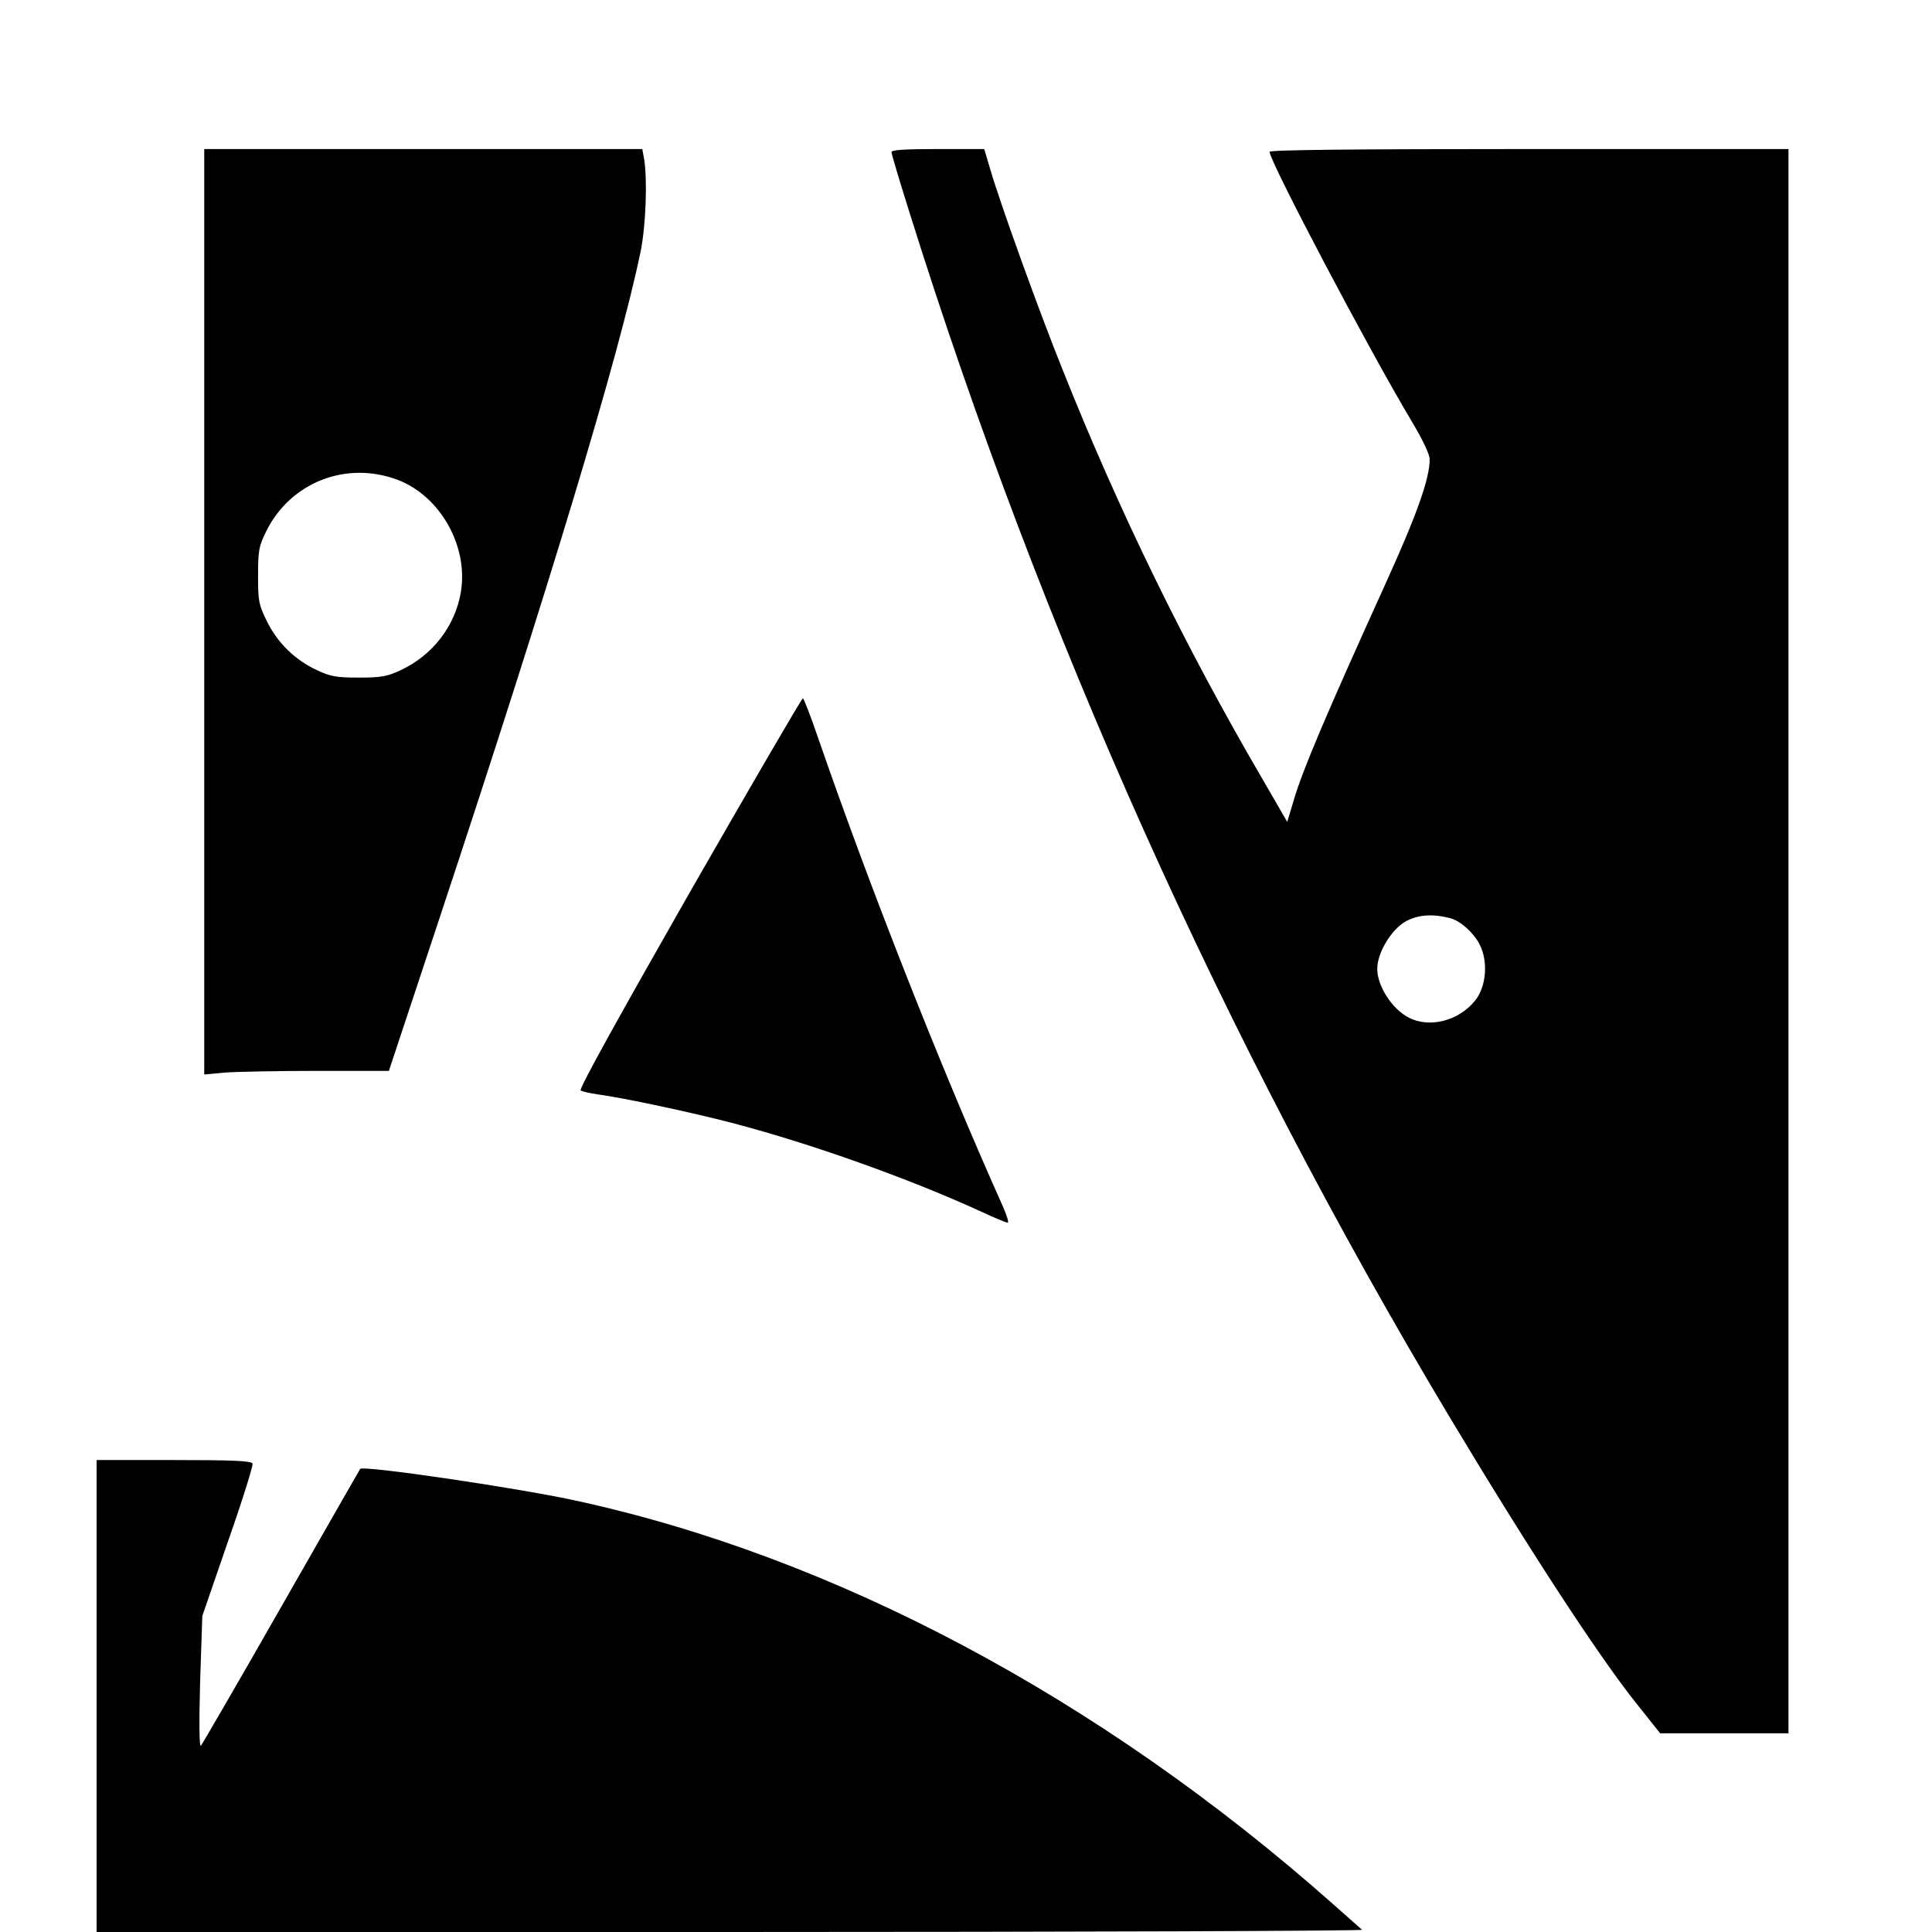
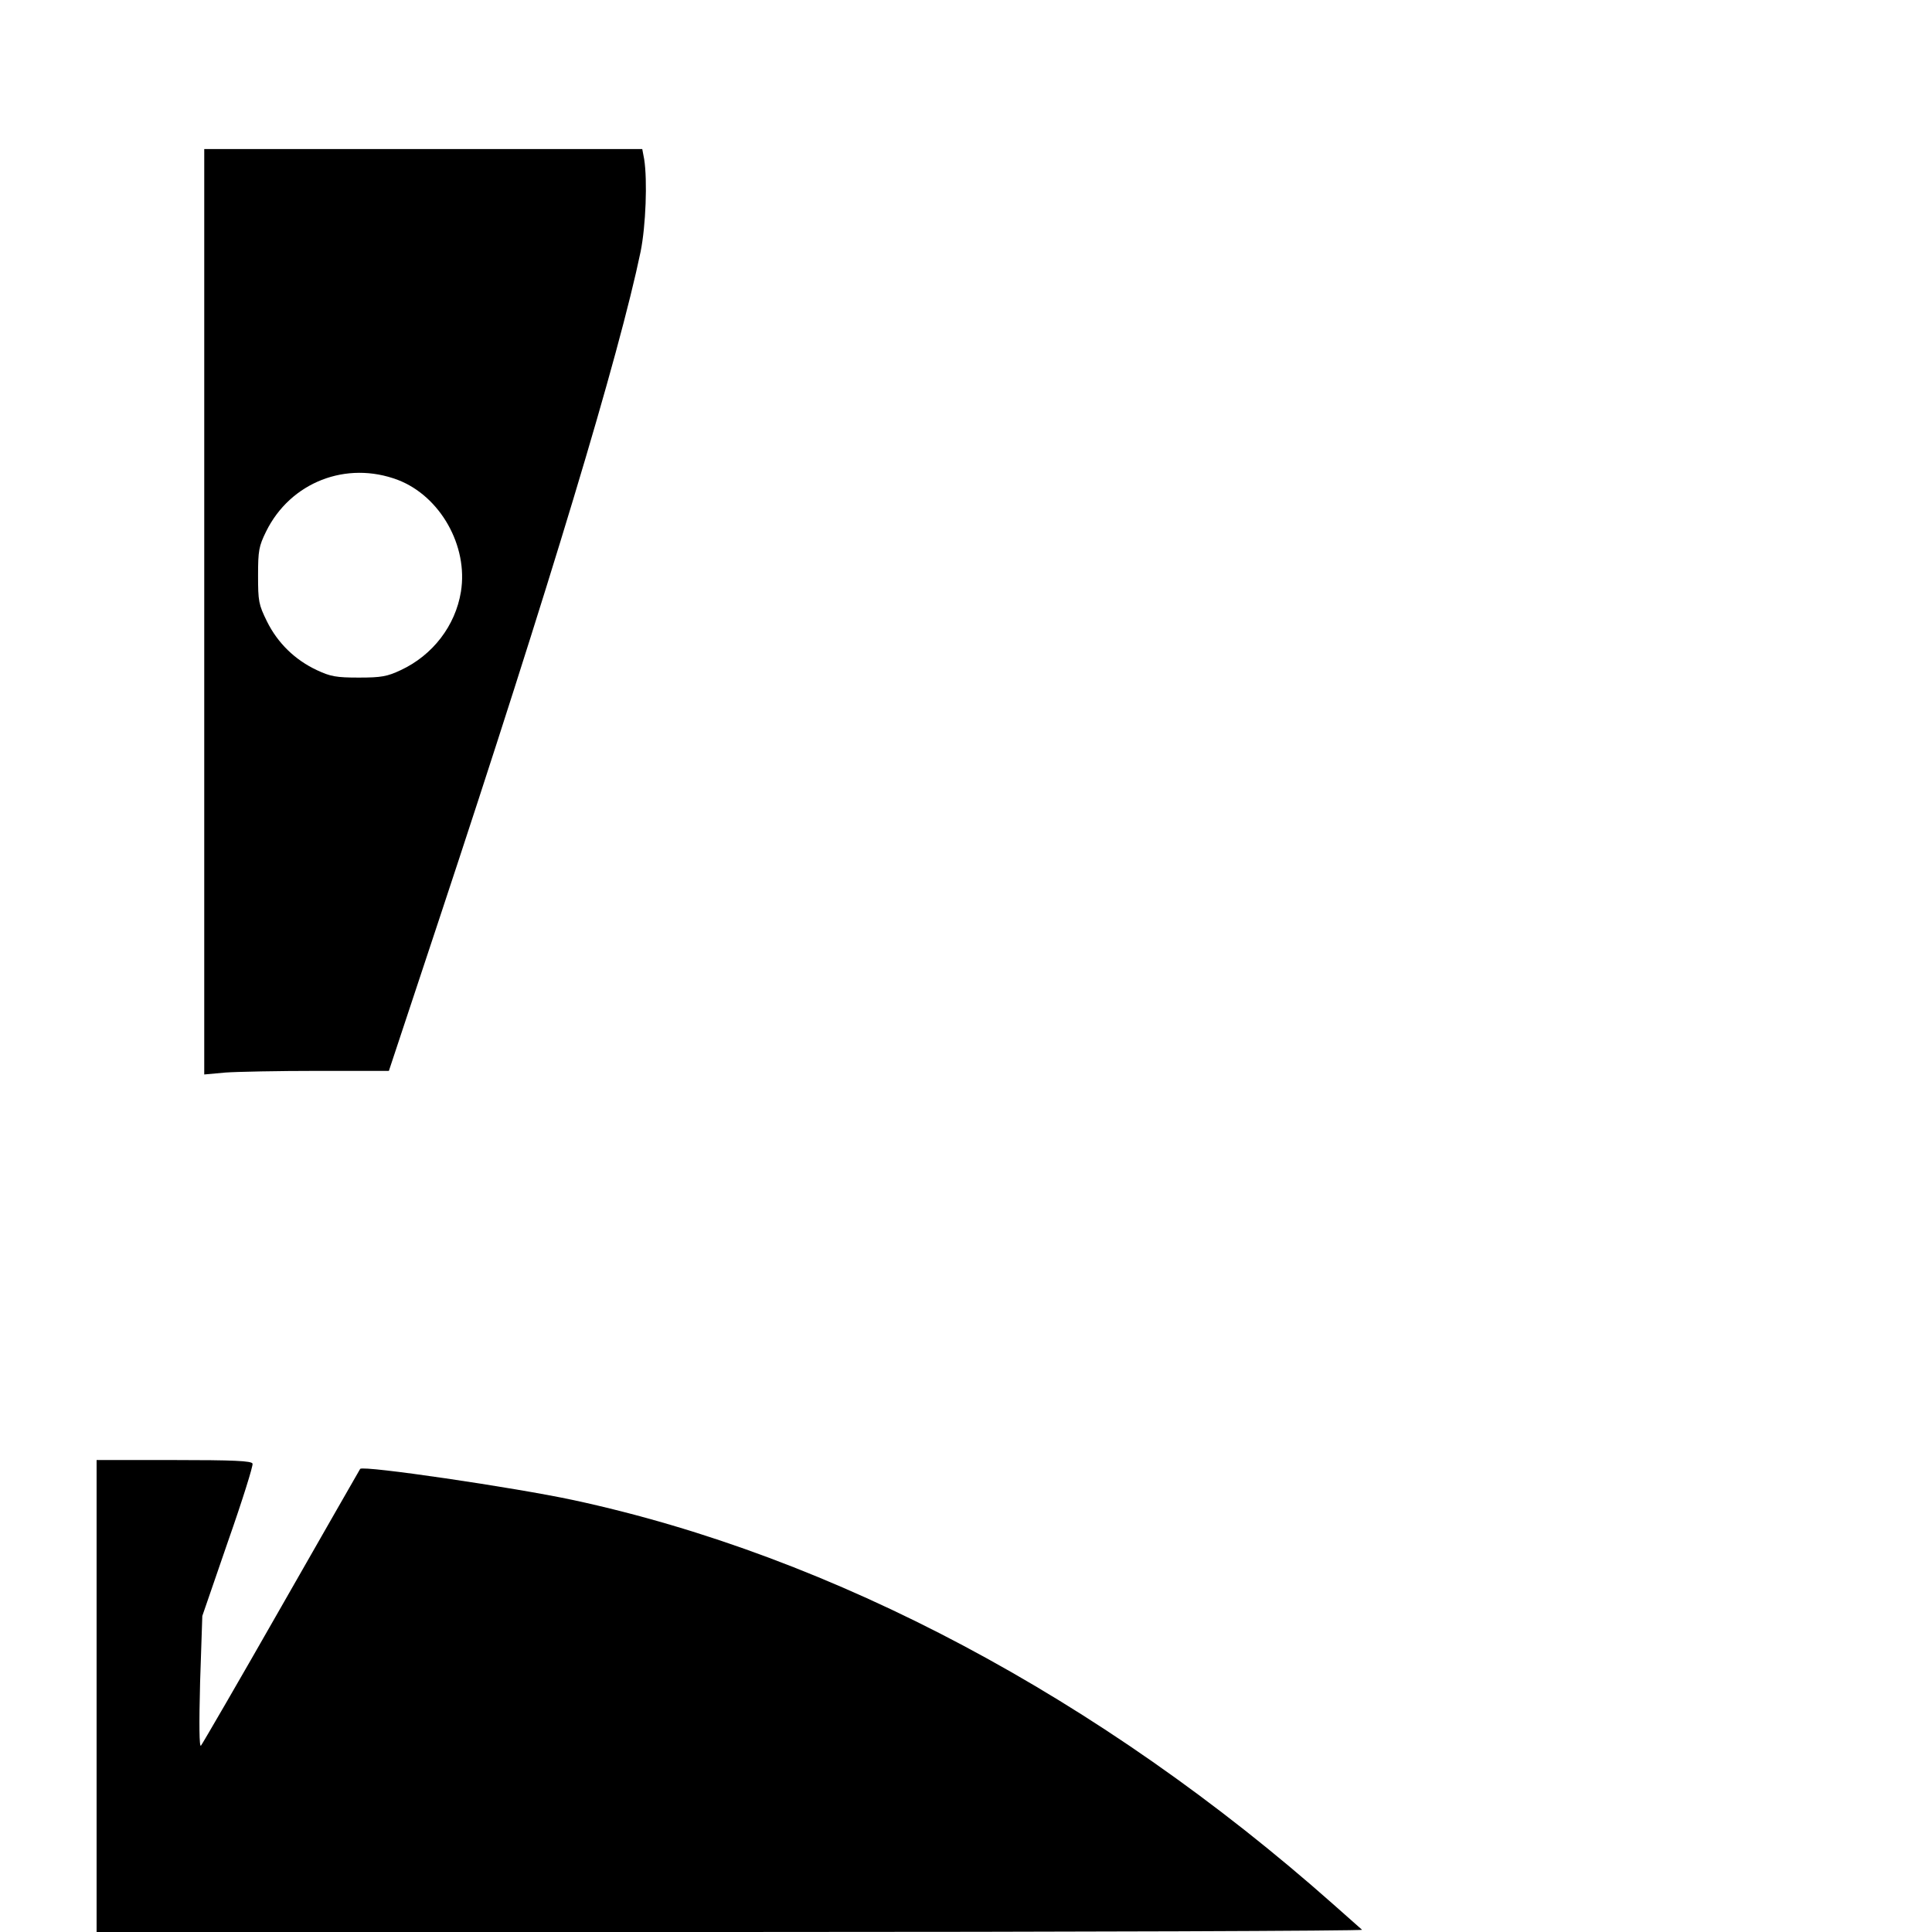
<svg xmlns="http://www.w3.org/2000/svg" version="1.0" width="700pt" height="700pt" viewBox="0 0 700 700" preserveAspectRatio="xMidYMid meet">
  <g transform="translate(0,700) scale(0.1,-0.1)" fill="#000000" stroke="none">
    <path d="M740 4784 l0 -1677 77 7 c42 3 192 6 334 6 l258 0 180 543 c405 1222 654 2050 732 2425 19 94 25 258 13 335 l-7 37 -793 0 -794 0 0 -1676z m702 477 c153 -59 255 -239 228 -405 -20 -123 -102 -230 -218 -284 -49 -23 -70 -27 -152 -27 -82 0 -103 4 -152 27 -79 37 -142 98 -181 177 -30 61 -32 73 -32 166 0 90 3 106 29 159 88 179 291 258 478 187z" />
-     <path d="M3230 6449 c0 -6 29 -104 65 -218 478 -1526 1134 -2990 1957 -4365 283 -472 538 -864 677 -1038 l86 -108 233 0 232 0 0 2870 0 2870 -940 0 c-625 0 -940 -3 -940 -10 0 -35 363 -723 514 -975 40 -67 66 -121 66 -139 0 -70 -46 -200 -160 -451 -216 -476 -301 -676 -333 -786 l-23 -77 -92 159 c-278 476 -519 970 -721 1477 -87 216 -226 602 -262 725 l-23 77 -168 0 c-117 0 -168 -3 -168 -11z m2025 -2776 c36 -9 85 -53 106 -95 32 -62 24 -154 -17 -204 -59 -73 -165 -100 -240 -61 -60 31 -114 114 -114 177 0 58 52 144 104 172 44 24 97 28 161 11z" />
-     <path d="M2497 3763 c-257 -451 -401 -710 -393 -714 6 -4 34 -10 61 -14 96 -13 339 -65 489 -104 286 -75 639 -201 899 -320 49 -23 93 -41 98 -41 5 0 -3 26 -17 58 -222 495 -484 1160 -670 1699 -27 79 -52 143 -55 143 -4 0 -189 -318 -412 -707z" />
    <path d="M350 855 l0 -855 2297 0 c1263 0 2293 4 2288 8 -6 5 -53 47 -105 93 -843 747 -1809 1261 -2753 1464 -215 46 -760 126 -772 113 -1 -2 -130 -226 -285 -498 -155 -272 -287 -499 -292 -505 -6 -6 -7 76 -3 230 l8 240 93 270 c52 148 92 276 89 282 -3 10 -69 13 -285 13 l-280 0 0 -855z" />
  </g>
</svg>